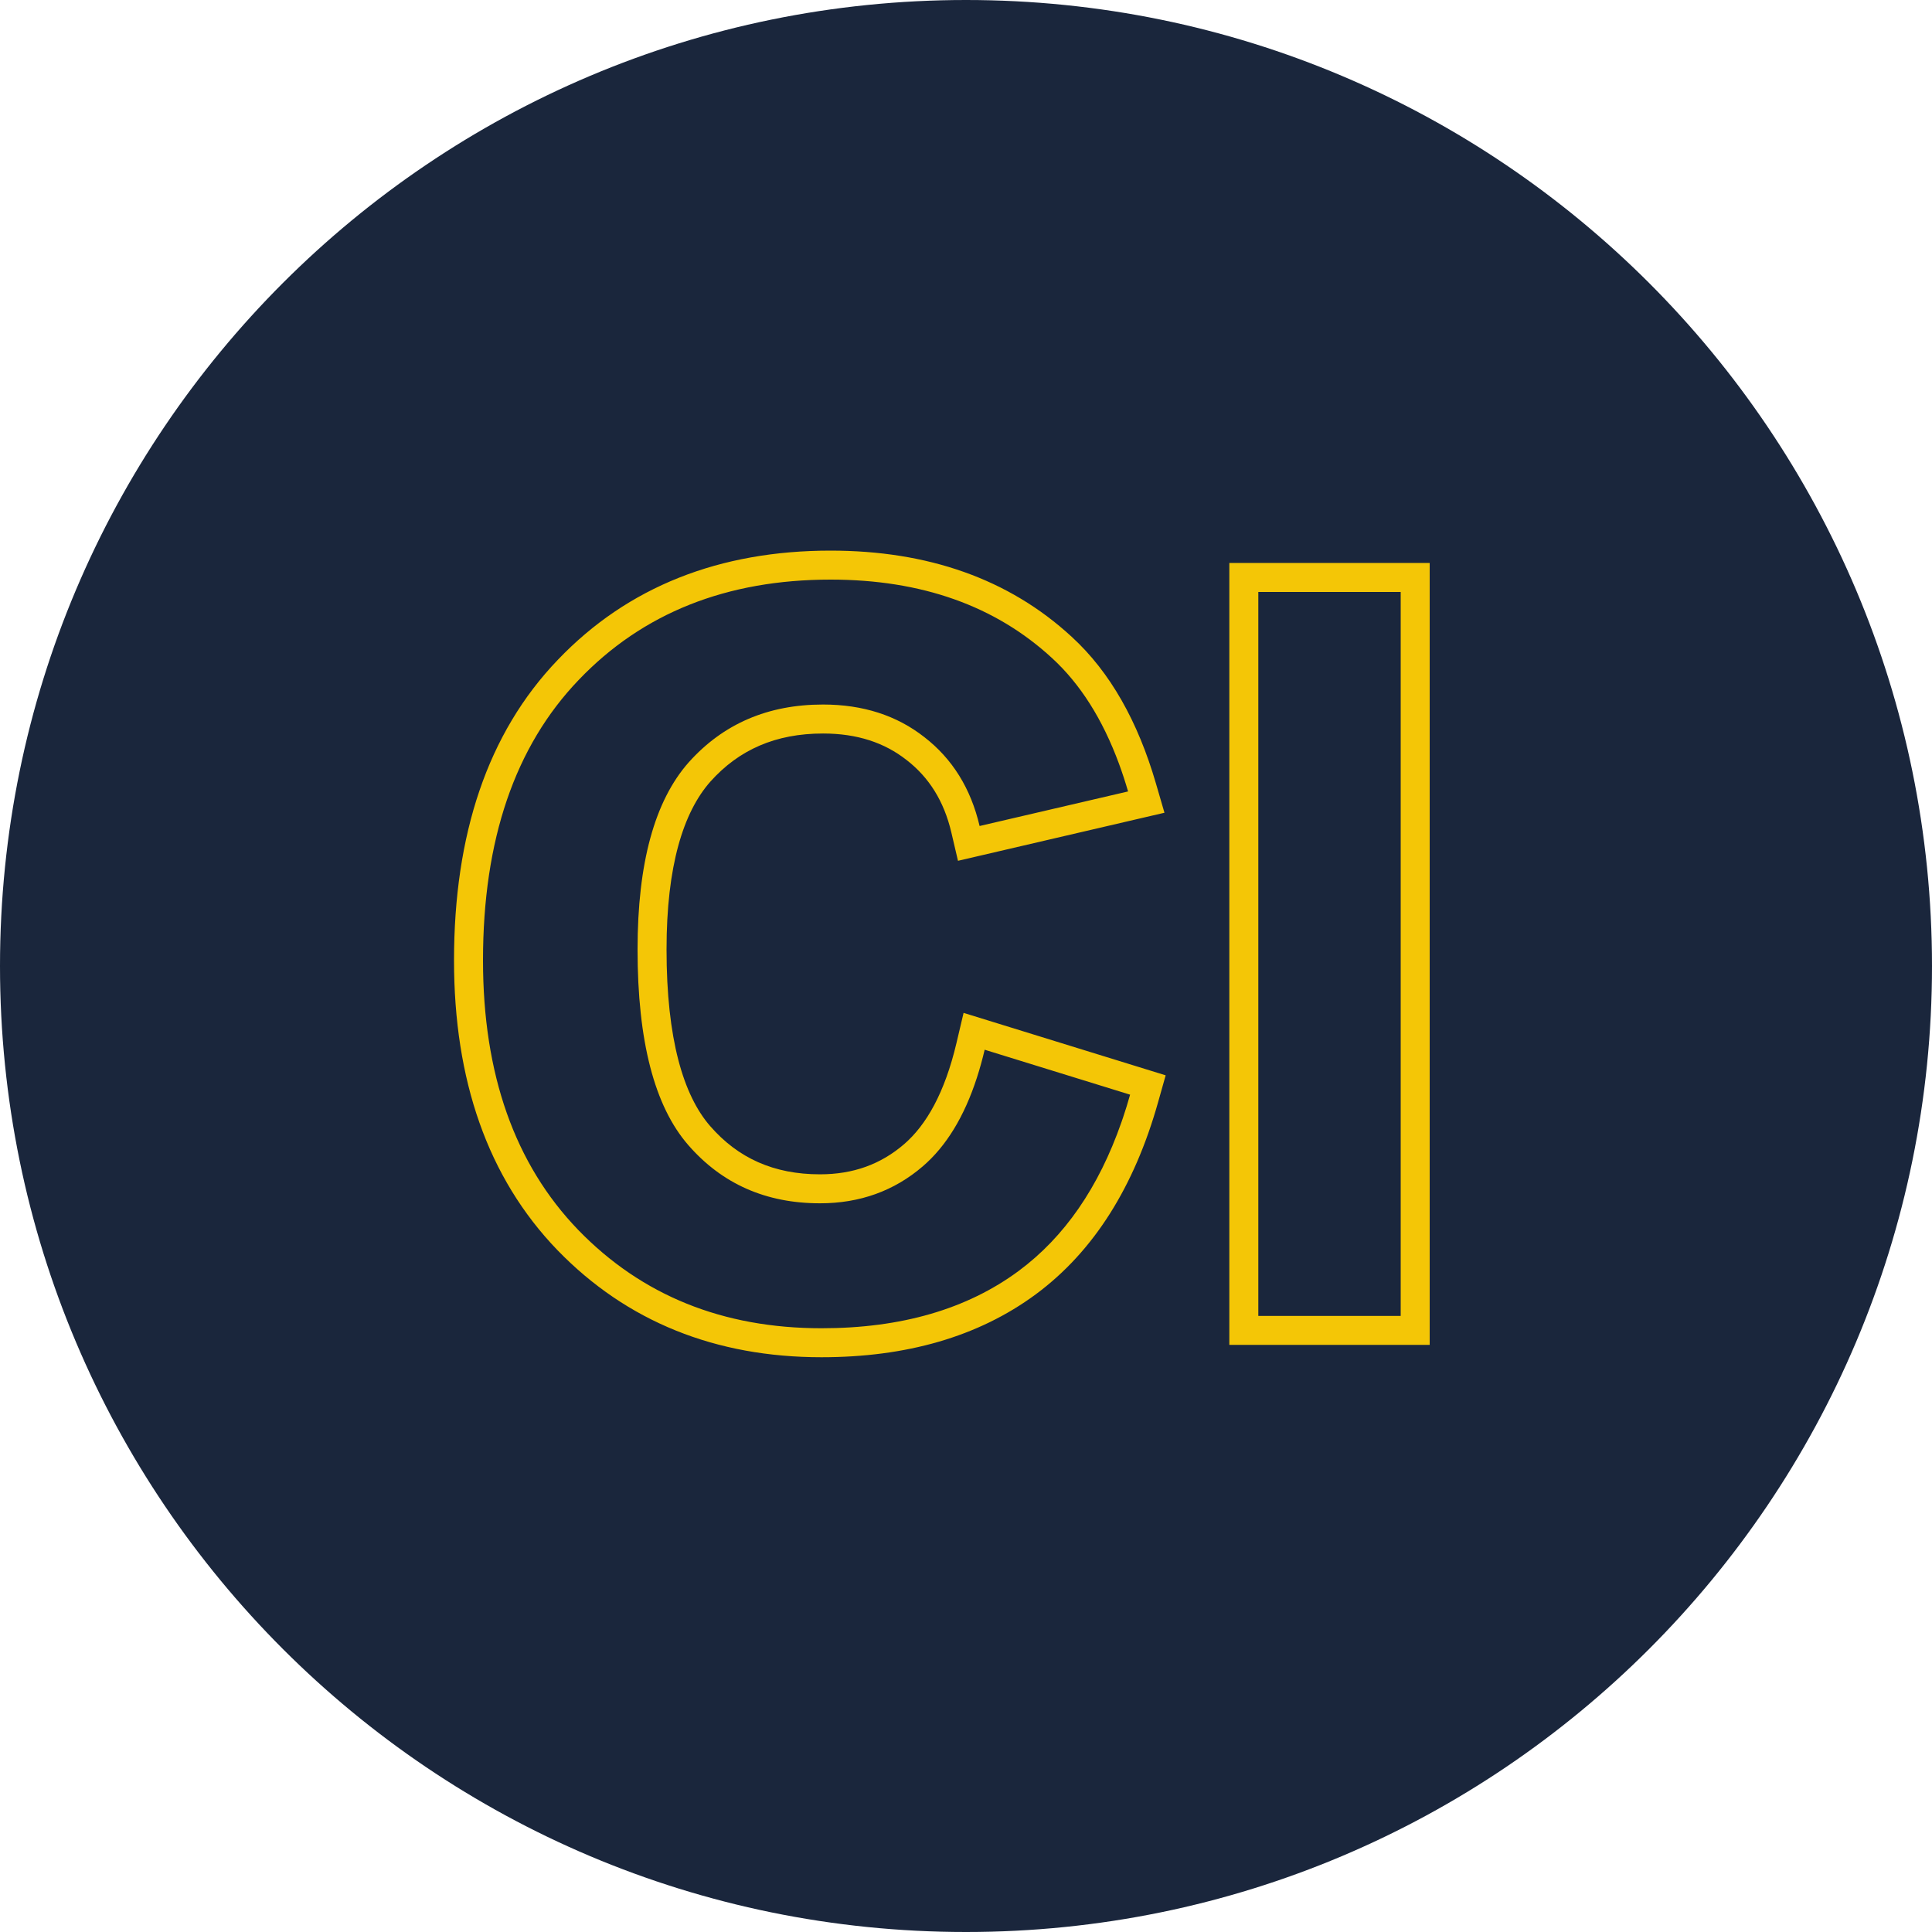
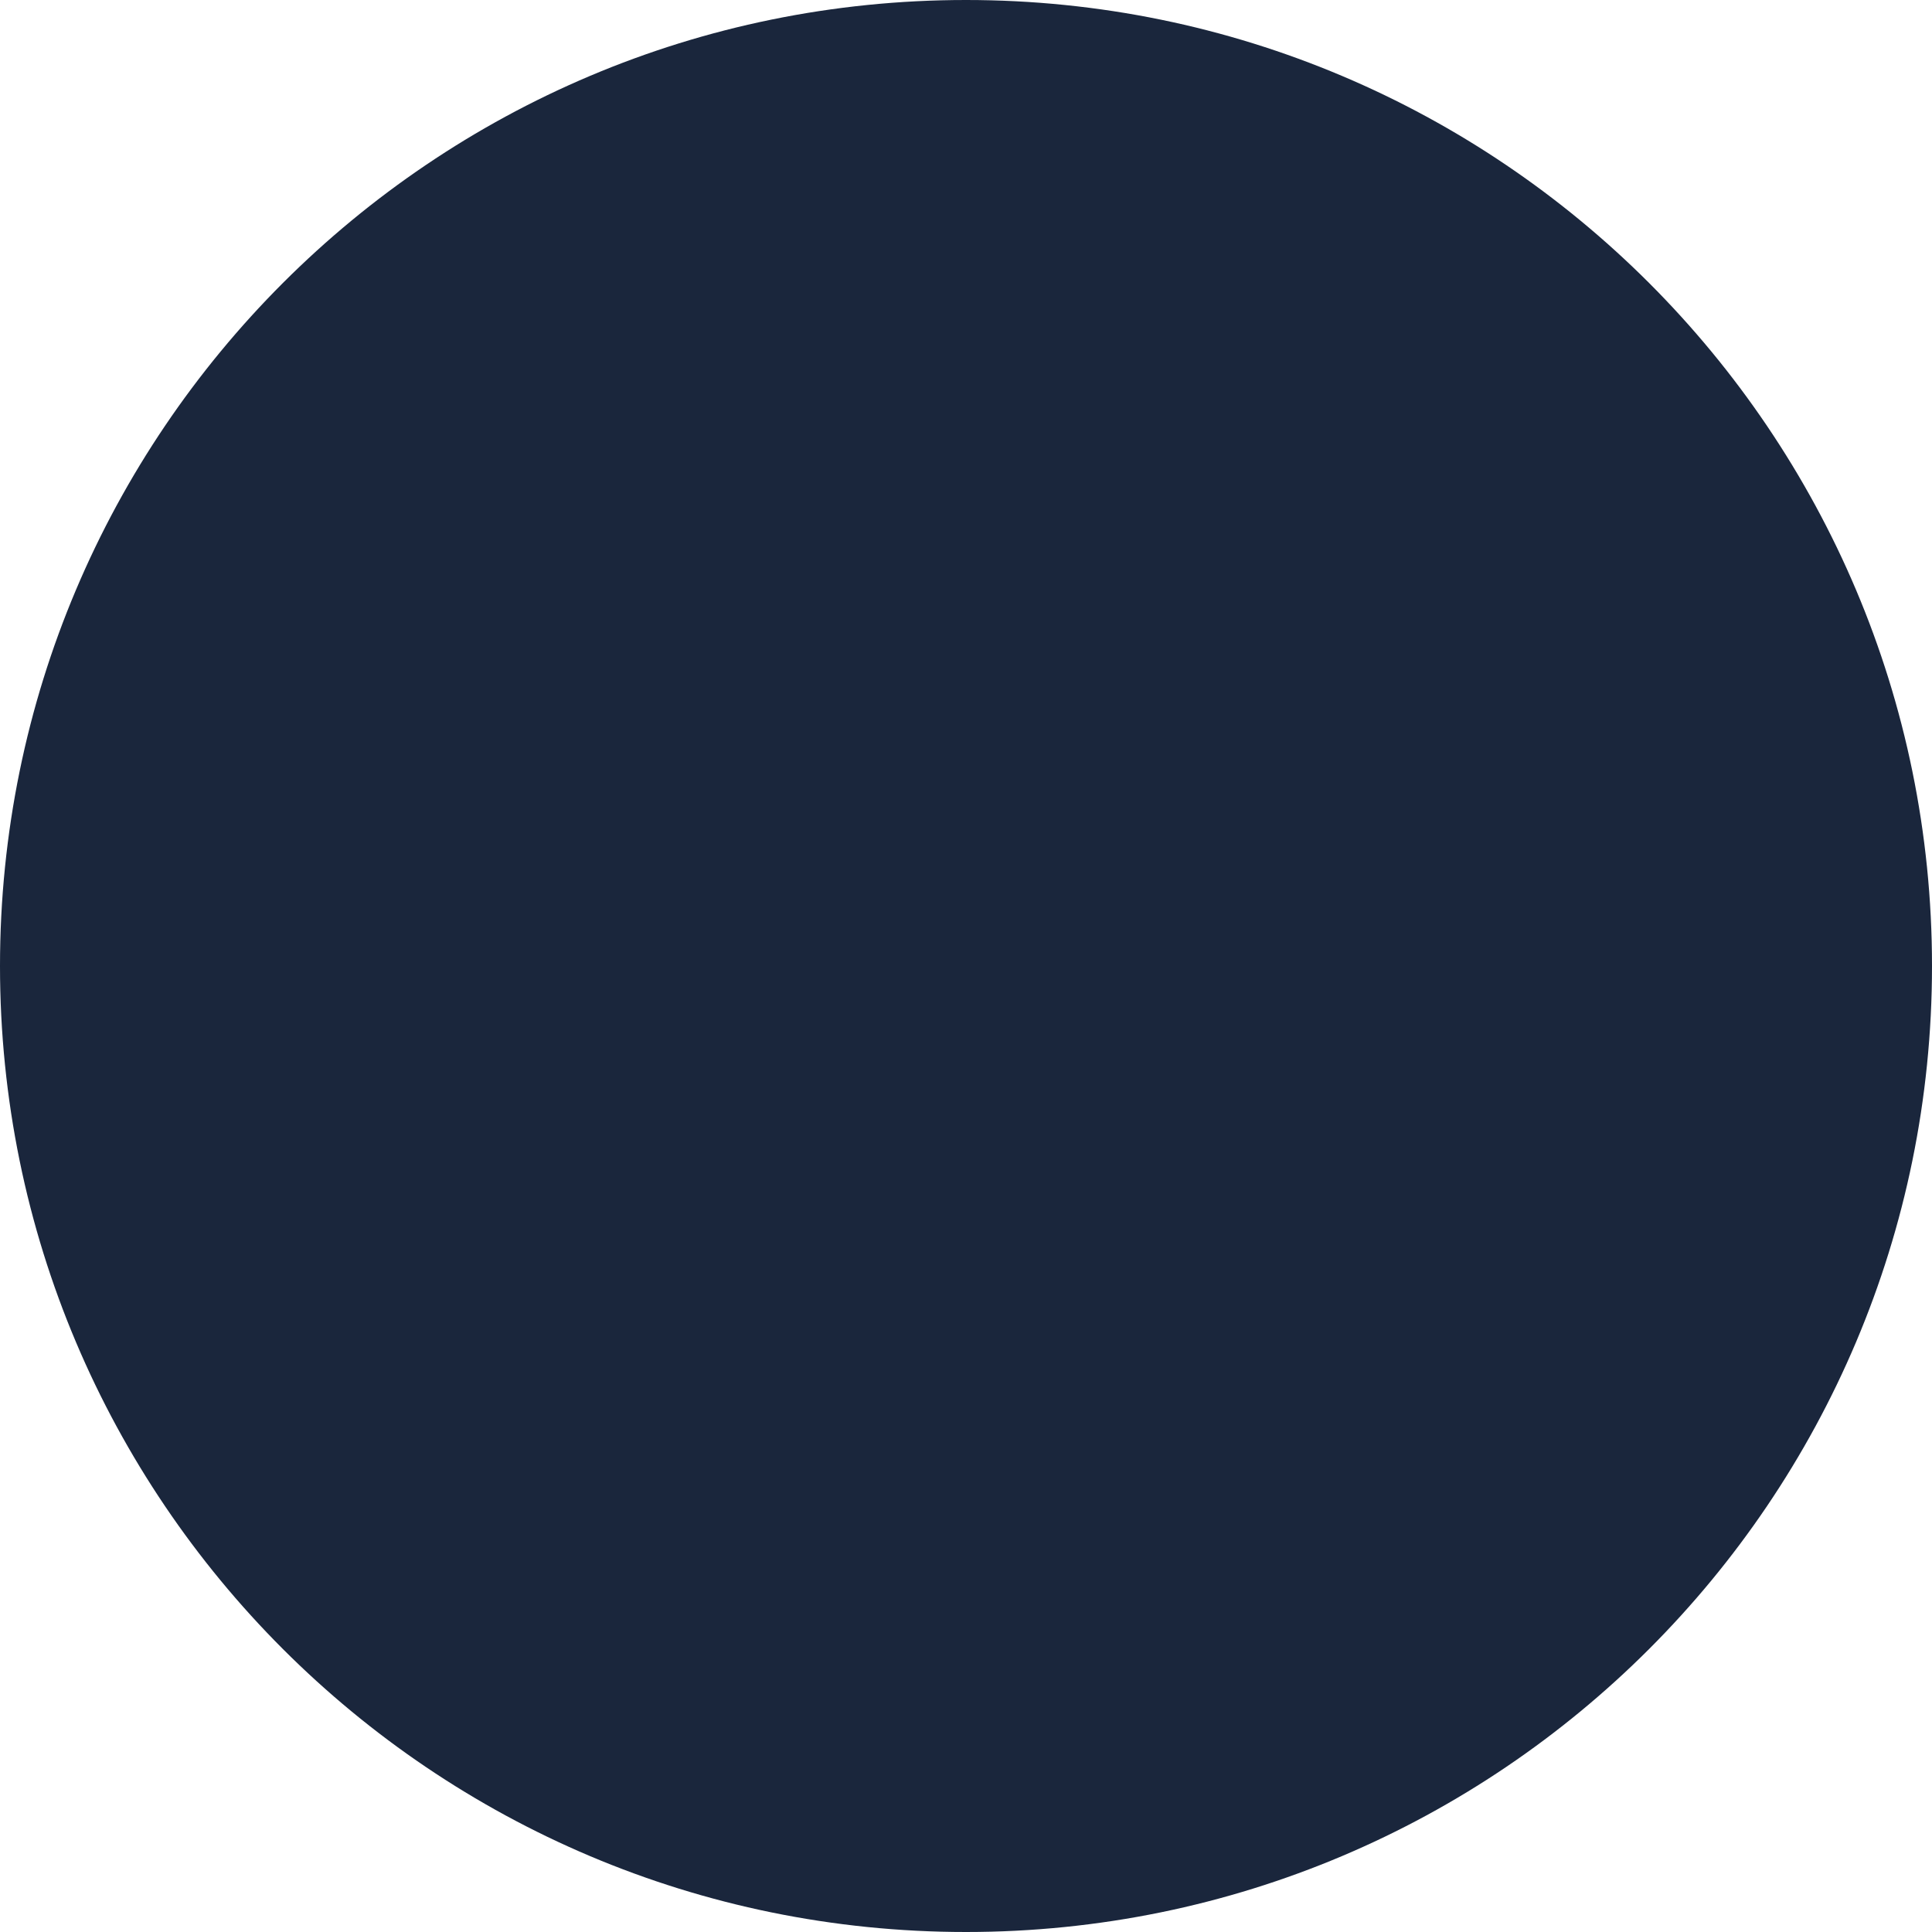
<svg xmlns="http://www.w3.org/2000/svg" width="80" height="80" viewBox="0 0 80 80" fill="none">
  <path d="M80 40C80 62.091 62.091 80 40 80C17.909 80 0 62.091 0 40C0 17.909 17.909 0 40 0C62.091 0 80 17.909 80 40Z" fill="#1A263C" />
-   <path fill-rule="evenodd" clip-rule="evenodd" d="M39.9 41.941L48.268 44.527L47.95 45.654C46.974 49.111 45.312 51.801 42.893 53.592L42.892 53.593C40.5 55.36 37.512 56.2 34.017 56.2C29.636 56.2 25.959 54.732 23.083 51.766L23.081 51.764C20.186 48.762 18.8 44.713 18.8 39.766C18.8 34.565 20.182 30.36 23.099 27.321C25.999 24.286 29.804 22.8 34.394 22.8C38.401 22.8 41.766 23.961 44.376 26.368C45.98 27.837 47.122 29.892 47.863 32.436L48.218 33.654L39.668 35.644L39.395 34.477C39.088 33.166 38.465 32.188 37.541 31.471L37.535 31.467C36.627 30.755 35.499 30.373 34.08 30.373C32.117 30.373 30.598 31.043 29.416 32.364C28.293 33.633 27.6 35.855 27.6 39.316C27.6 43.019 28.295 45.351 29.404 46.626C30.562 47.958 32.043 48.626 33.954 48.626C35.334 48.626 36.471 48.208 37.431 47.383C38.36 46.584 39.121 45.243 39.605 43.191L39.9 41.941ZM28.519 31.566C29.946 29.971 31.799 29.173 34.08 29.173C35.73 29.173 37.129 29.623 38.276 30.523C39.437 31.422 40.199 32.649 40.563 34.203C40.563 34.203 40.563 34.203 40.563 34.203L46.711 32.772C46.596 32.375 46.47 31.994 46.336 31.628C45.655 29.779 44.731 28.321 43.564 27.251C41.214 25.084 38.157 24 34.394 24C30.086 24 26.61 25.384 23.966 28.151C21.322 30.905 20 34.776 20 39.766C20 44.482 21.315 48.204 23.945 50.931C26.575 53.643 29.932 55 34.017 55C37.318 55 40.039 54.209 42.179 52.628C44.074 51.225 45.493 49.173 46.435 46.472C46.456 46.411 46.478 46.349 46.499 46.287C46.604 45.976 46.703 45.656 46.795 45.328L40.773 43.467C40.677 43.872 40.57 44.258 40.452 44.623C39.929 46.236 39.182 47.459 38.213 48.293C37.024 49.315 35.604 49.826 33.954 49.826C31.715 49.826 29.897 49.022 28.498 47.413C27.099 45.805 26.4 43.106 26.4 39.316C26.4 35.744 27.106 33.161 28.519 31.566ZM50.904 55.689V23.311H59.2V55.689H50.904ZM52.104 54.489H58V24.511H52.104V54.489Z" fill="#F4C606" />
</svg>